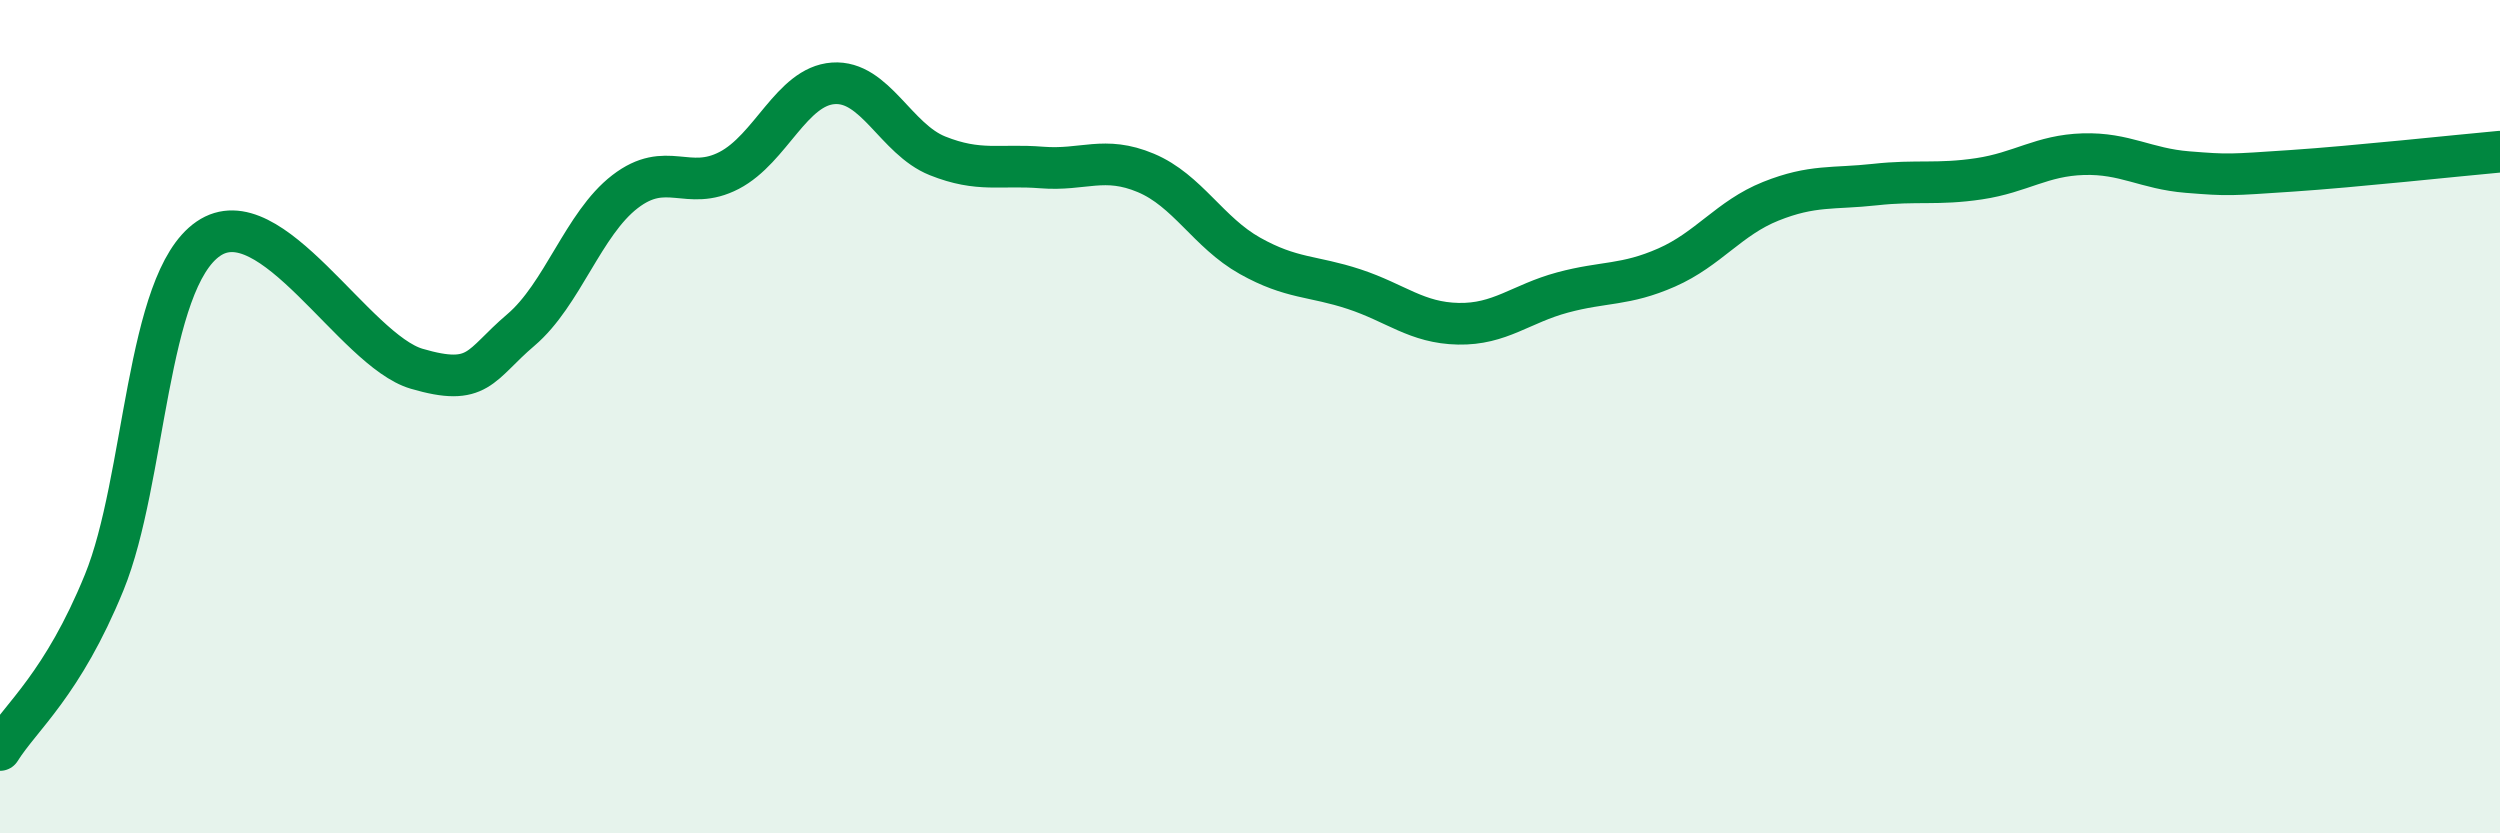
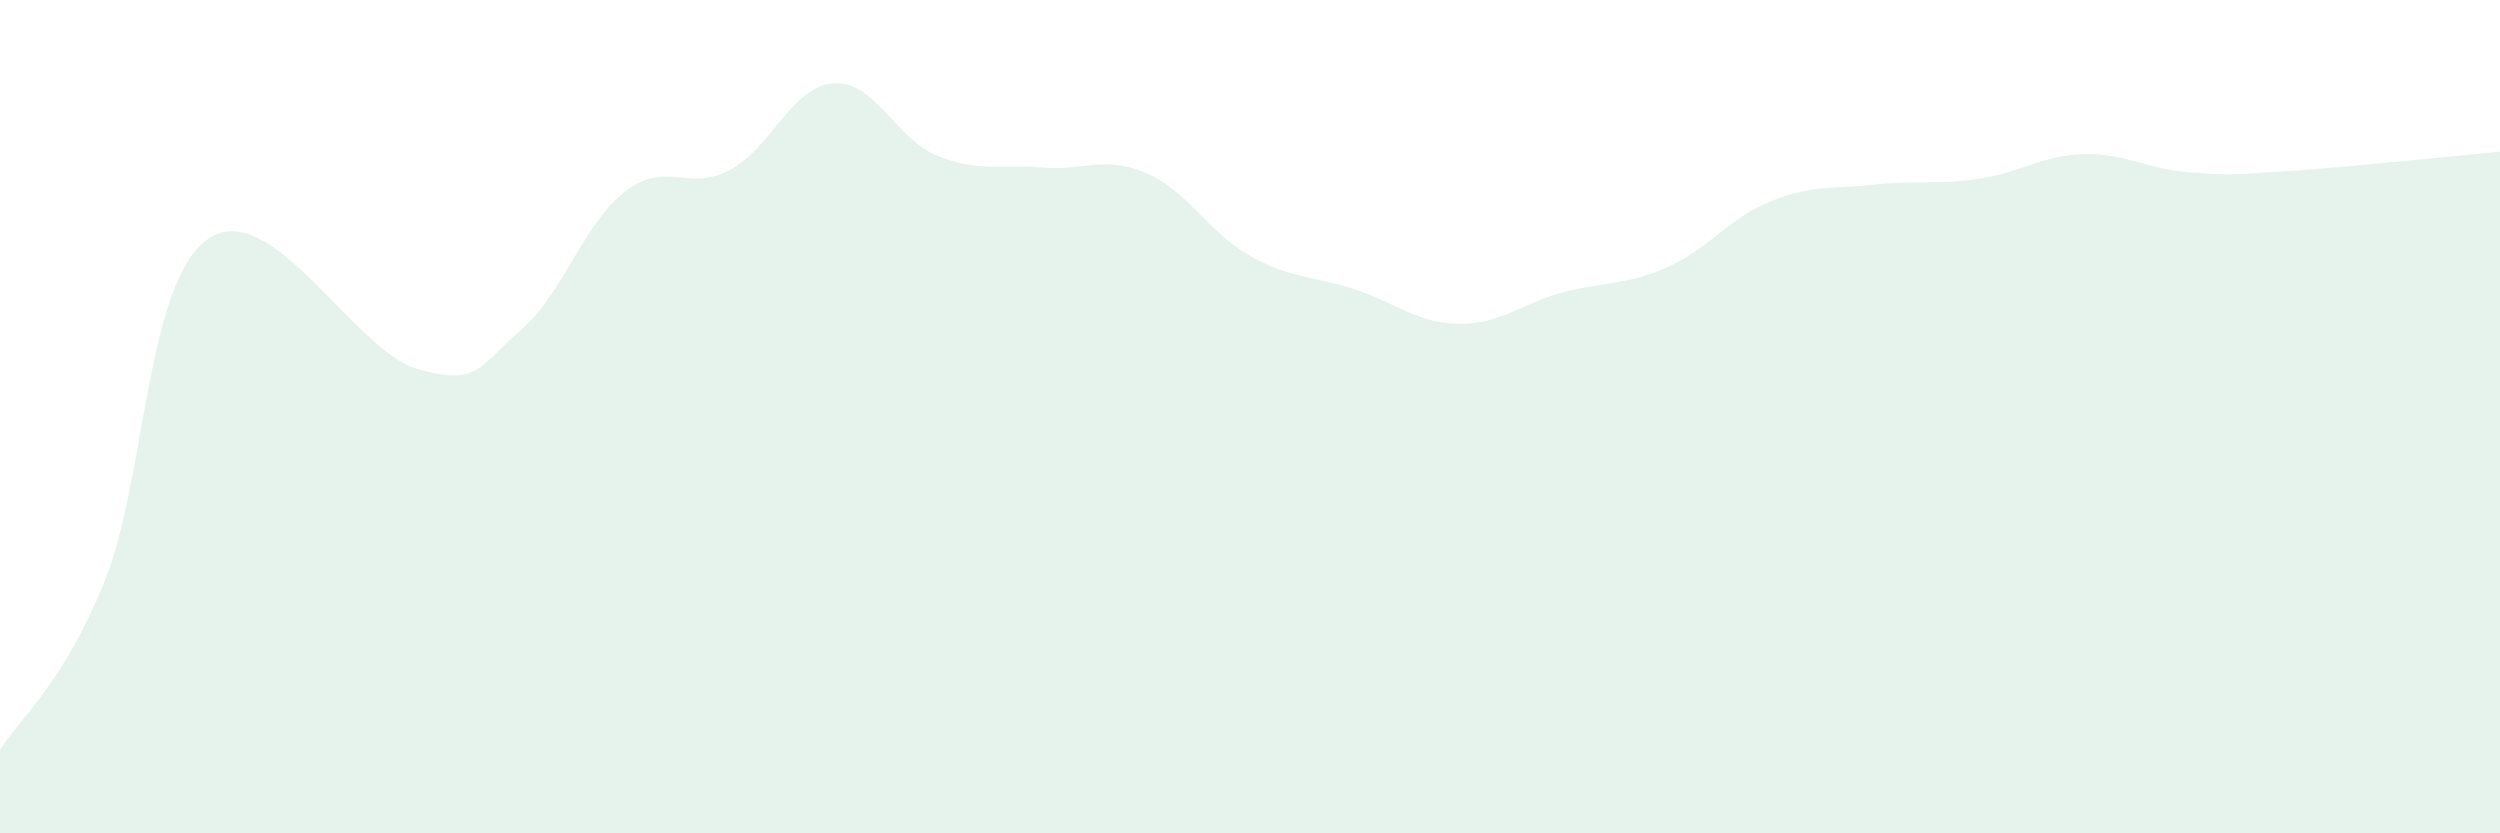
<svg xmlns="http://www.w3.org/2000/svg" width="60" height="20" viewBox="0 0 60 20">
  <path d="M 0,18 C 0.5,17.2 1.5,16.43 2.5,13.98 C 3.5,11.53 3.5,6.76 5,5.73 C 6.5,4.7 8.5,8.41 10,8.85 C 11.5,9.29 11.5,8.77 12.5,7.92 C 13.5,7.07 14,5.37 15,4.6 C 16,3.83 16.5,4.61 17.5,4.09 C 18.5,3.57 19,2.07 20,2 C 21,1.93 21.5,3.34 22.5,3.74 C 23.5,4.14 24,3.94 25,4.02 C 26,4.1 26.5,3.73 27.5,4.15 C 28.5,4.57 29,5.58 30,6.14 C 31,6.7 31.5,6.61 32.5,6.94 C 33.5,7.27 34,7.75 35,7.77 C 36,7.79 36.5,7.29 37.5,7.02 C 38.5,6.75 39,6.86 40,6.42 C 41,5.98 41.5,5.23 42.5,4.83 C 43.5,4.43 44,4.54 45,4.43 C 46,4.32 46.5,4.44 47.5,4.29 C 48.5,4.14 49,3.73 50,3.7 C 51,3.67 51.5,4.05 52.5,4.13 C 53.5,4.21 53.5,4.2 55,4.1 C 56.5,4 59,3.73 60,3.64L60 20L0 20Z" fill="#008740" opacity="0.1" stroke-linecap="round" stroke-linejoin="round" />
-   <path d="M 0,18 C 0.5,17.2 1.5,16.43 2.5,13.98 C 3.5,11.53 3.5,6.76 5,5.73 C 6.5,4.7 8.5,8.41 10,8.85 C 11.5,9.29 11.5,8.77 12.5,7.92 C 13.5,7.07 14,5.37 15,4.6 C 16,3.83 16.5,4.61 17.5,4.09 C 18.5,3.57 19,2.07 20,2 C 21,1.93 21.5,3.34 22.5,3.74 C 23.5,4.14 24,3.94 25,4.02 C 26,4.1 26.5,3.73 27.5,4.15 C 28.5,4.57 29,5.58 30,6.14 C 31,6.7 31.5,6.61 32.5,6.94 C 33.5,7.27 34,7.75 35,7.77 C 36,7.79 36.5,7.29 37.5,7.02 C 38.5,6.75 39,6.86 40,6.42 C 41,5.98 41.5,5.23 42.5,4.83 C 43.5,4.43 44,4.54 45,4.43 C 46,4.32 46.5,4.44 47.5,4.29 C 48.5,4.14 49,3.73 50,3.7 C 51,3.67 51.5,4.05 52.5,4.13 C 53.5,4.21 53.5,4.2 55,4.1 C 56.5,4 59,3.73 60,3.64" stroke="#008740" stroke-width="1" fill="none" stroke-linecap="round" stroke-linejoin="round" />
</svg>